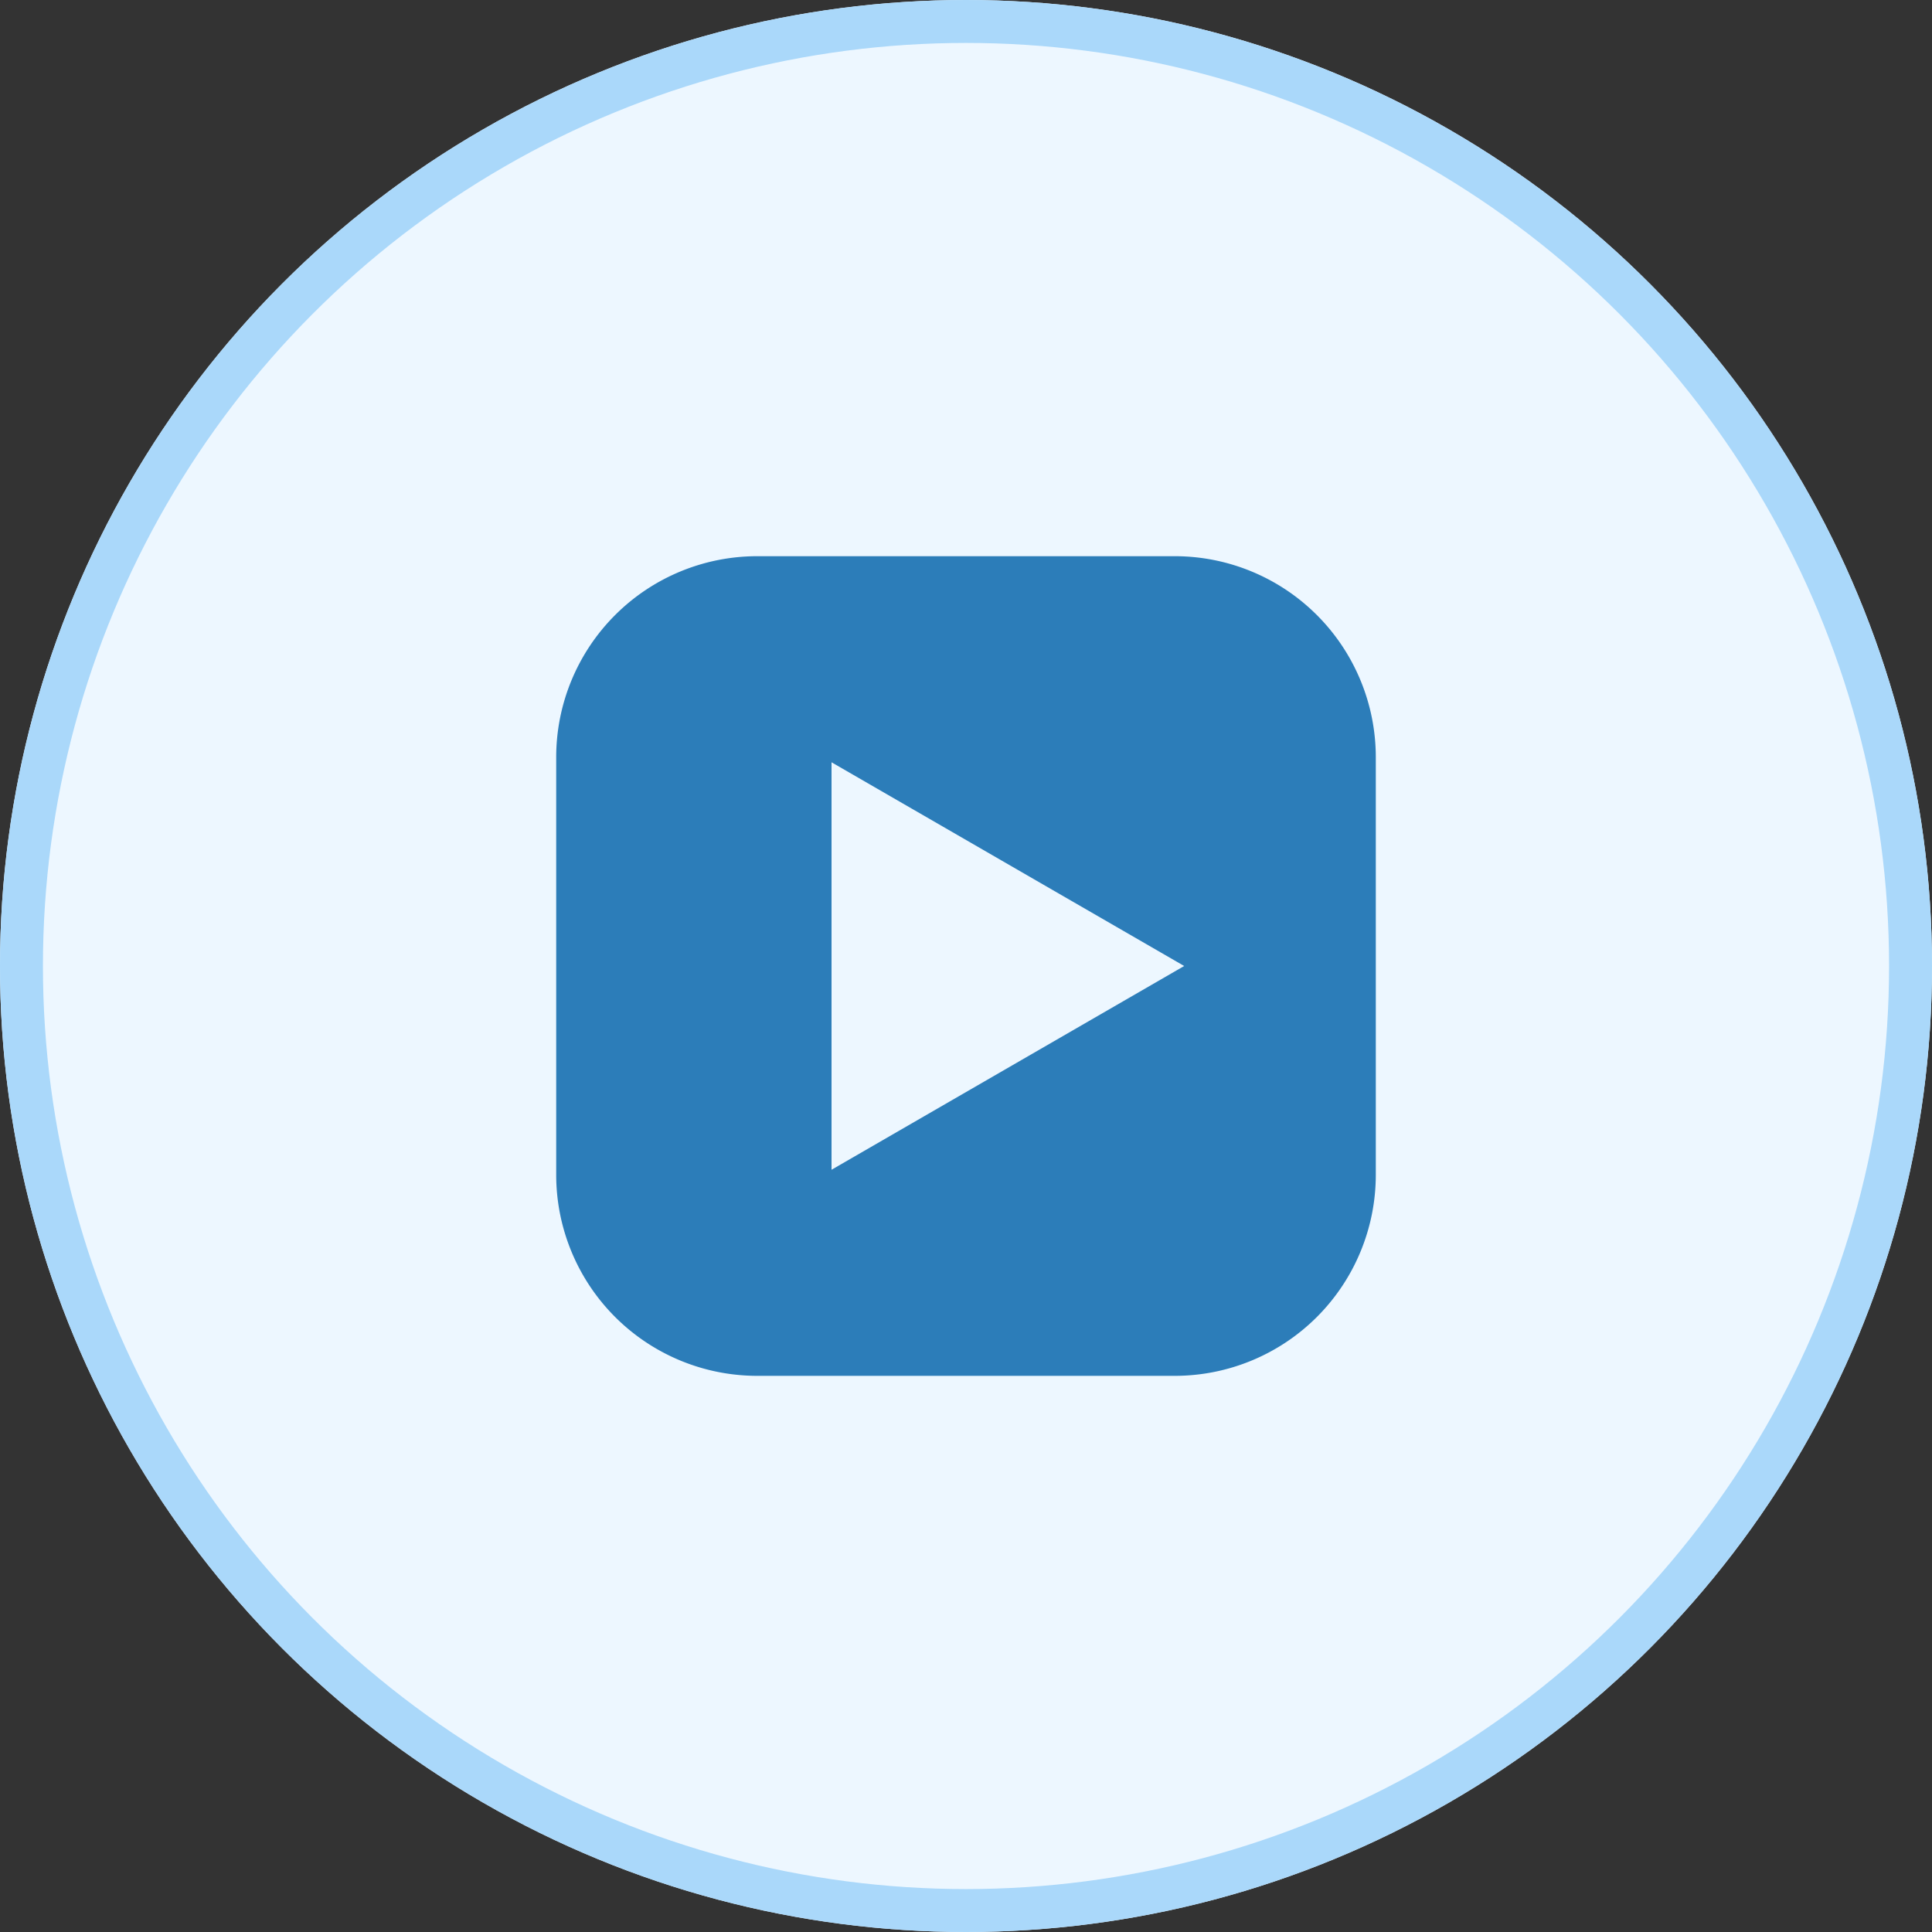
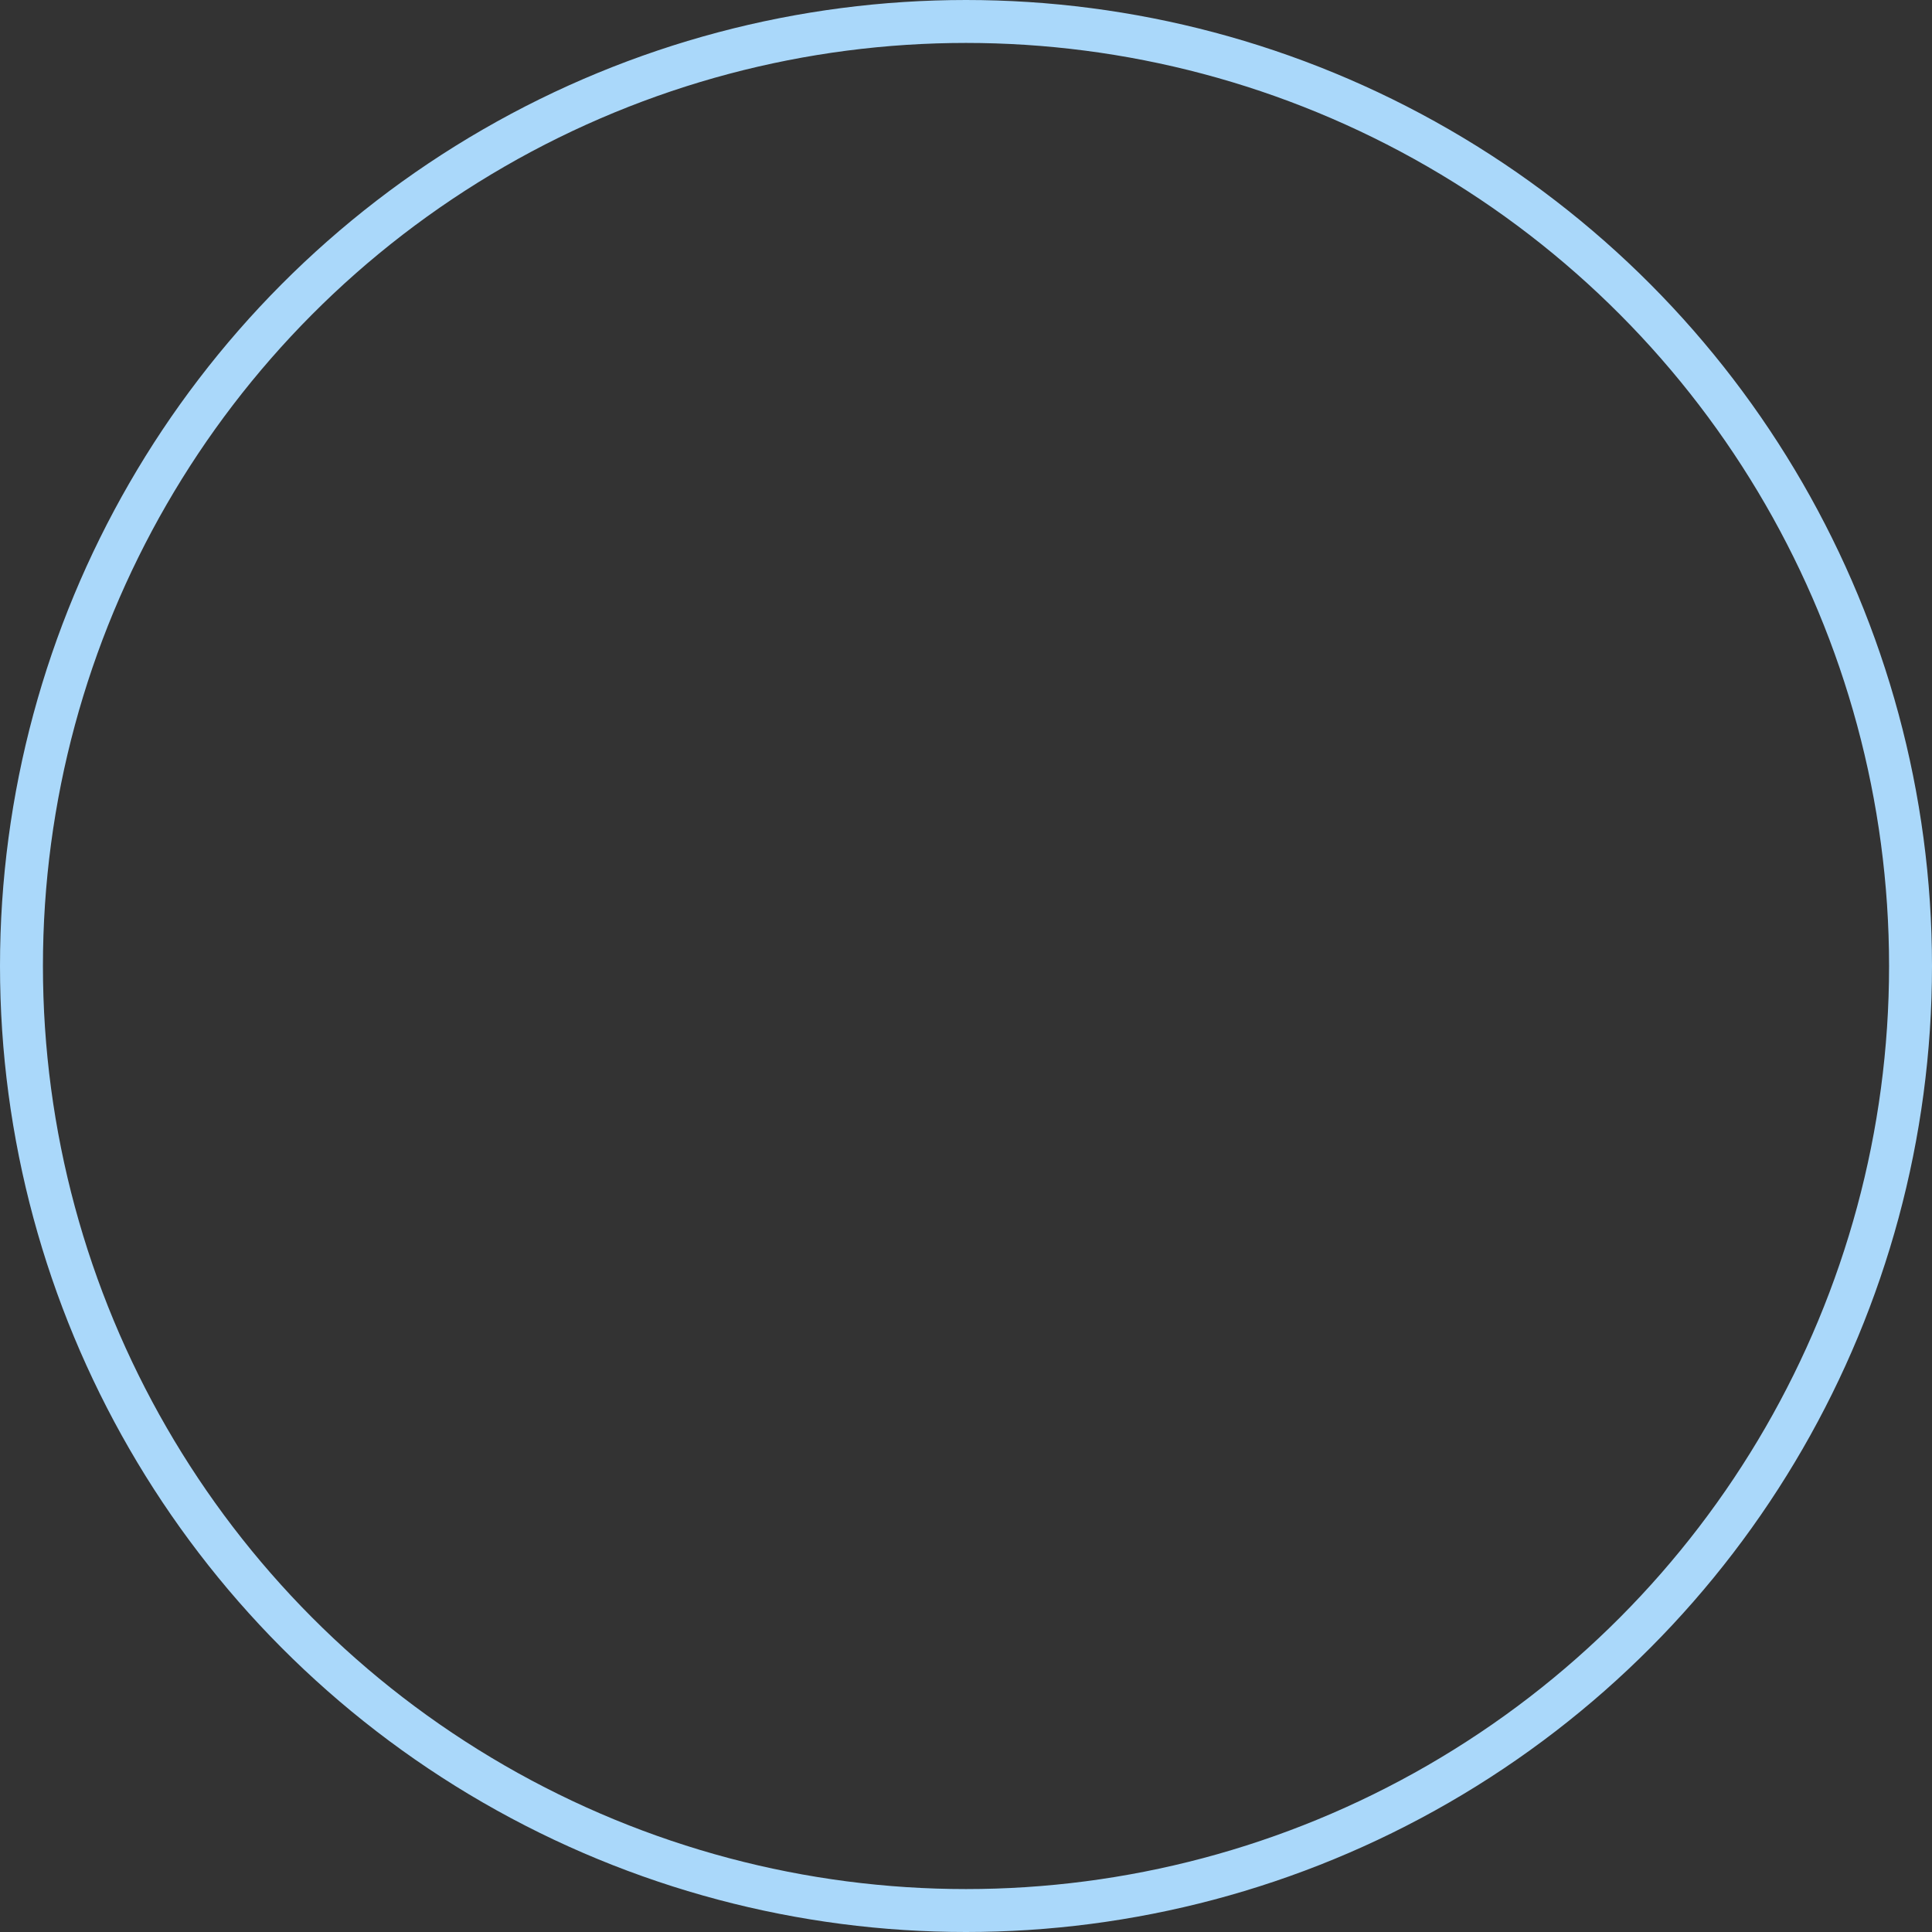
<svg xmlns="http://www.w3.org/2000/svg" width="45" height="45" viewBox="0 0 45 45">
  <rect x="0" y="0" width="45" height="45" fill="#333333" stroke="none" />
  <g id="Group_2715" data-name="Group 2715" transform="translate(-1668 -3403)">
    <g id="Ellipse_11" data-name="Ellipse 11" transform="translate(1668 3403)" fill="#edf7ff" stroke="#aad8fa" stroke-width="1">
-       <circle cx="22.5" cy="22.5" r="22.5" stroke="none" />
      <circle cx="22.5" cy="22.5" r="22" fill="none" />
    </g>
-     <path id="Subtraction_6" data-name="Subtraction 6" d="M14.414,19.091H4.677A4.683,4.683,0,0,1,0,14.414V4.677A4.683,4.683,0,0,1,4.677,0h9.736a4.683,4.683,0,0,1,4.677,4.677v9.736A4.683,4.683,0,0,1,14.414,19.091ZM6.413,4.8v9.491l8.214-4.746Z" transform="translate(1680.955 3415.955)" fill="#2c7db9" stroke="rgba(0,0,0,0)" stroke-miterlimit="10" stroke-width="1" />
  </g>
</svg>